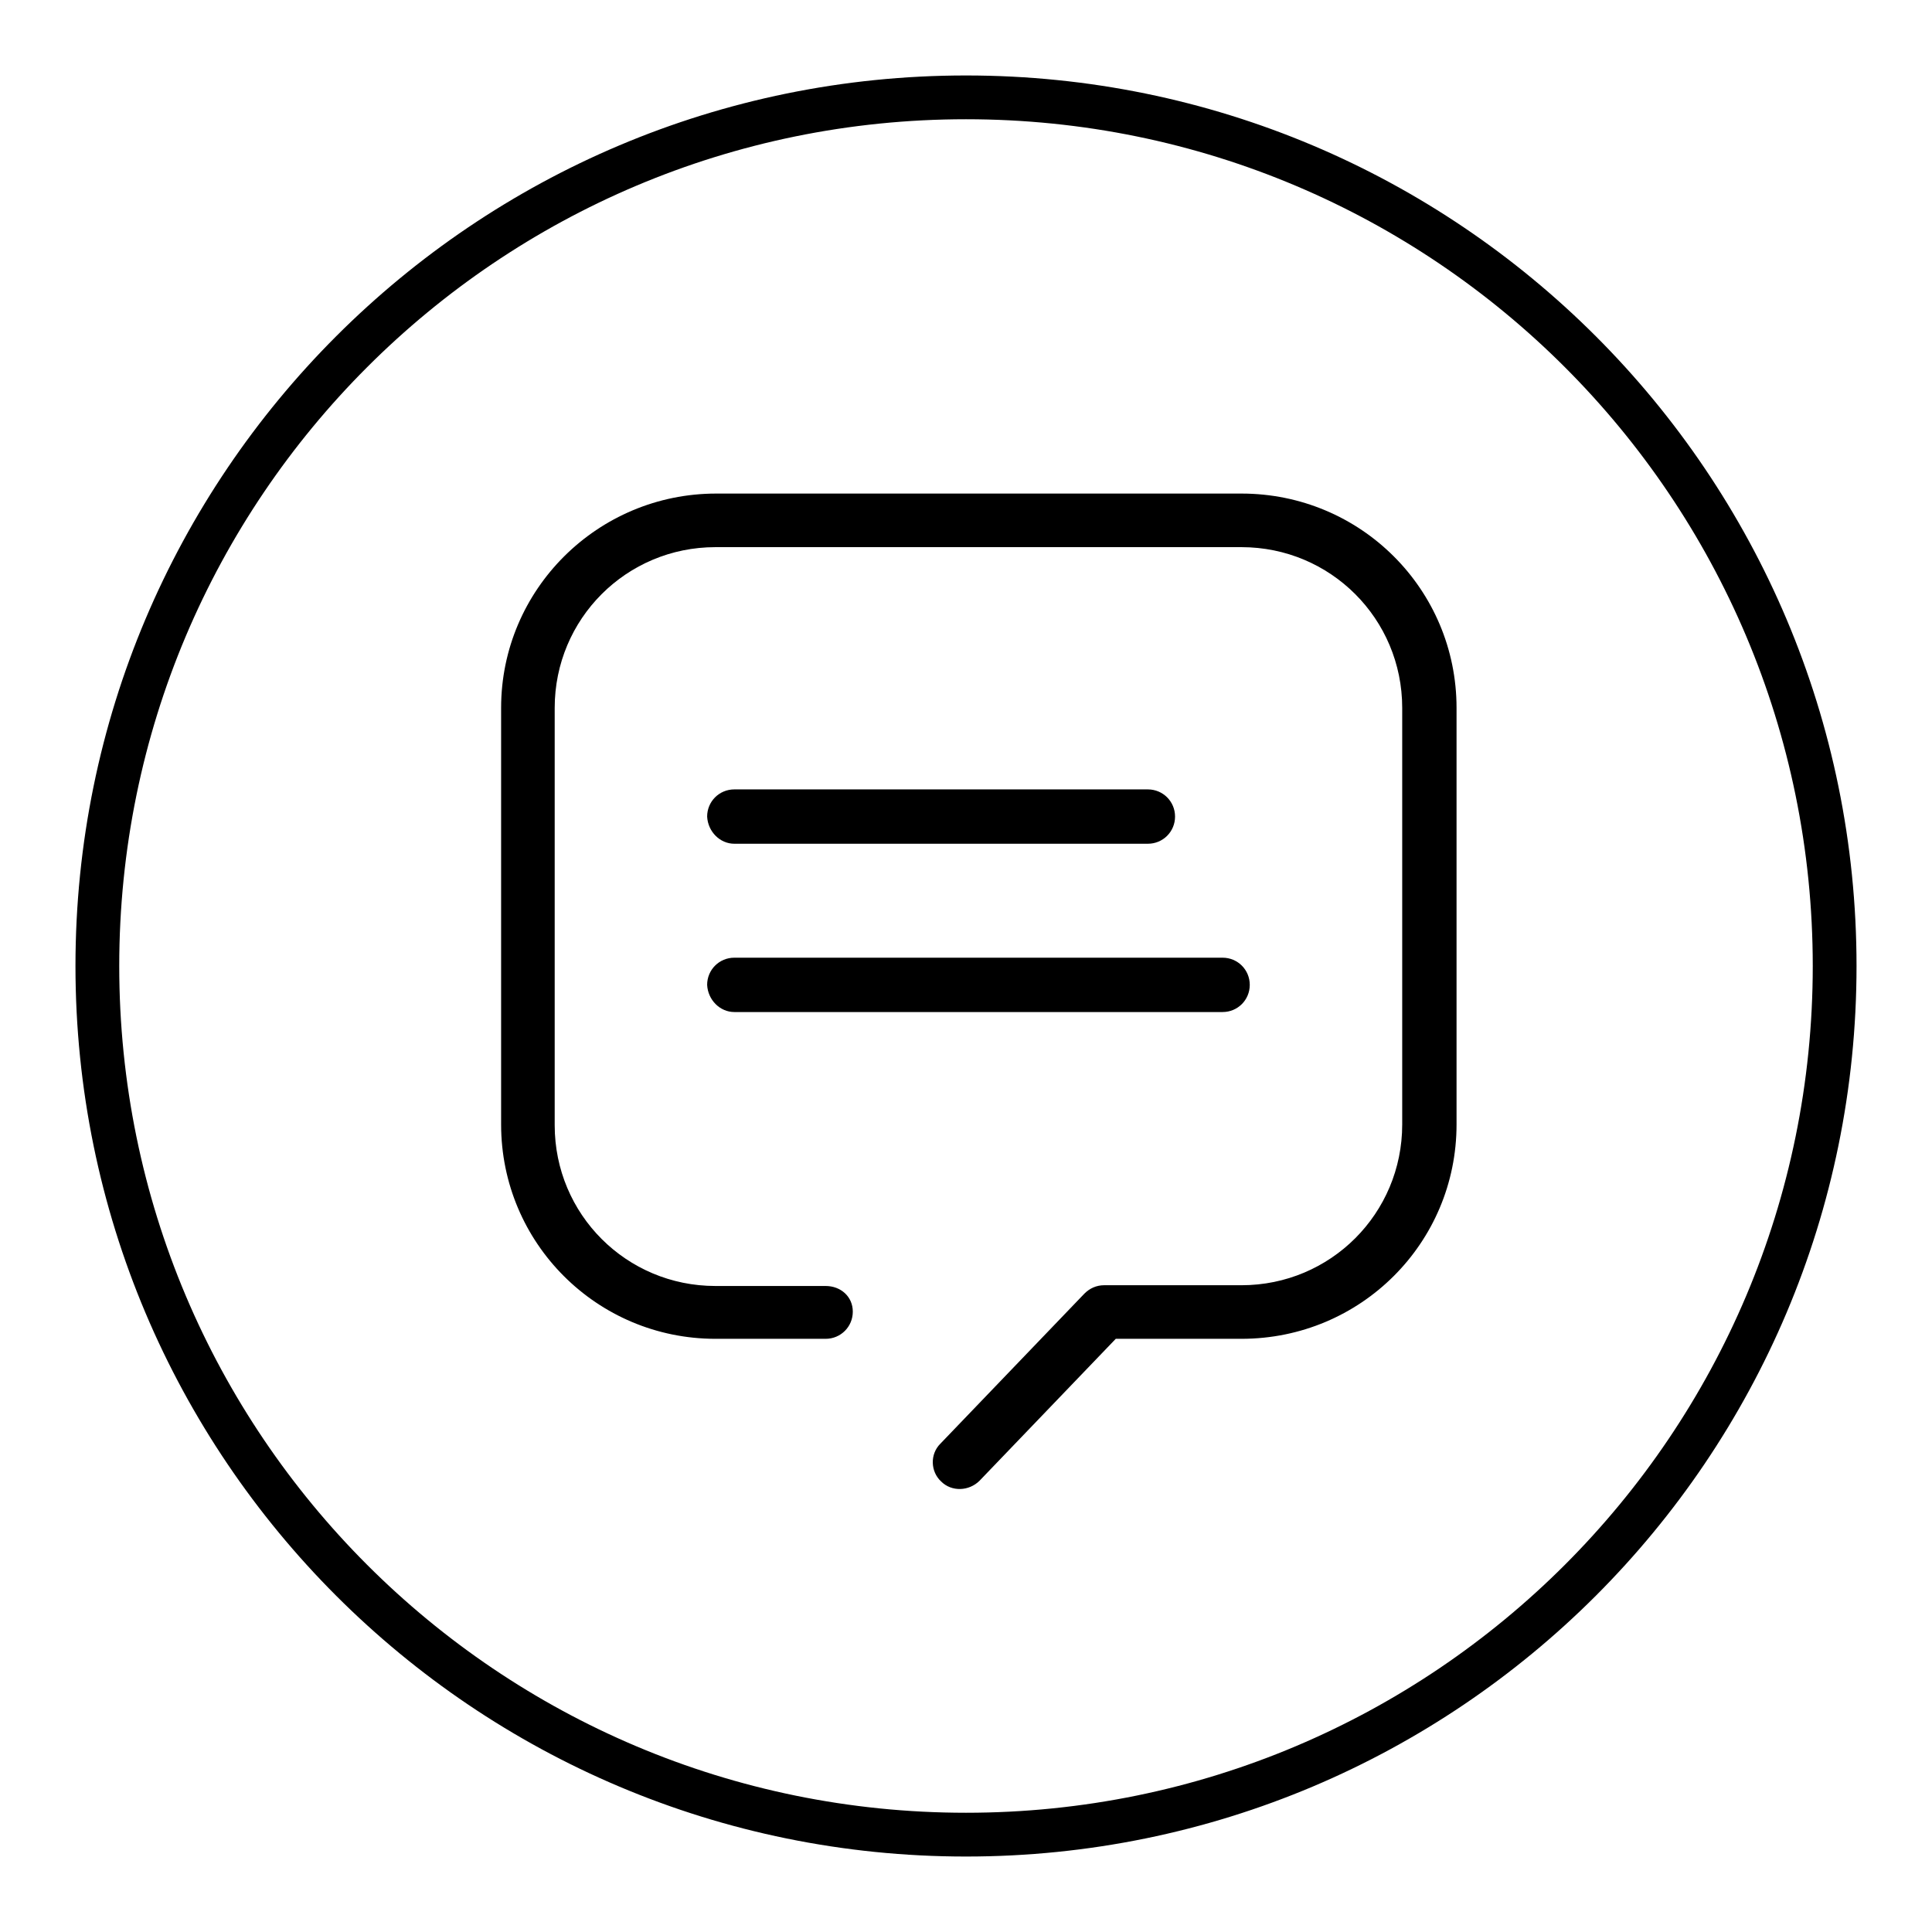
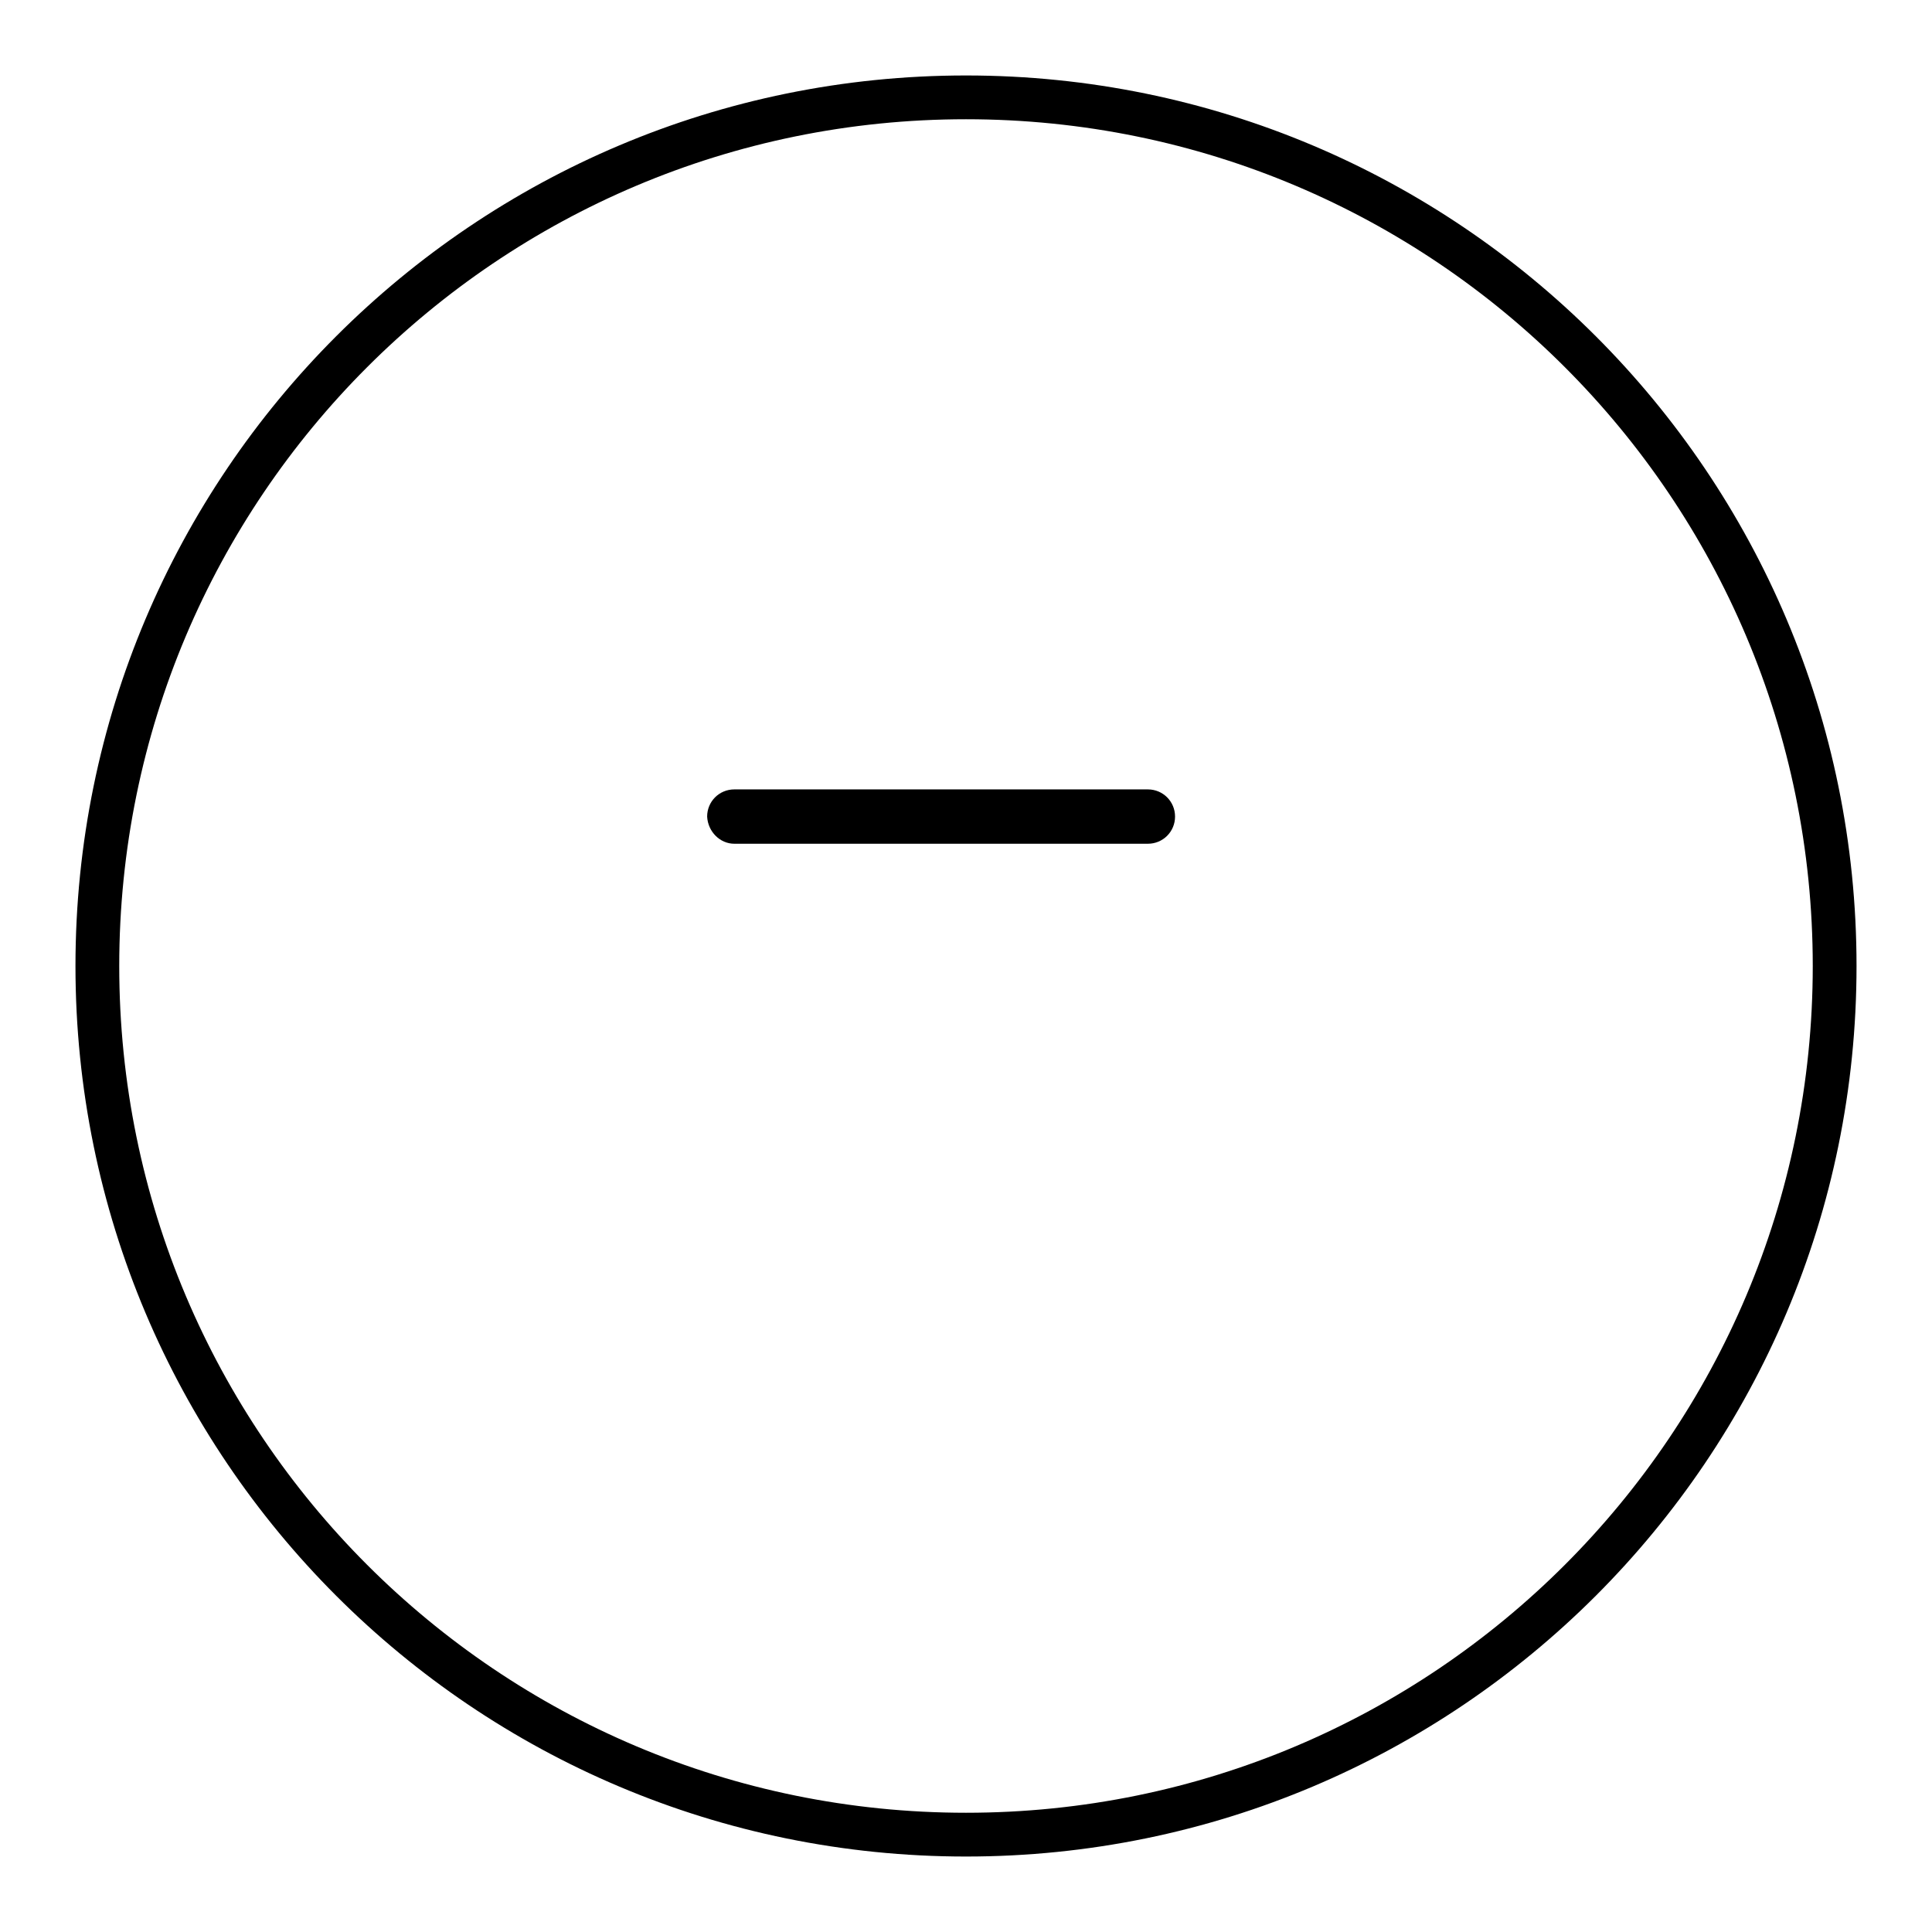
<svg xmlns="http://www.w3.org/2000/svg" version="1.1" x="0px" y="0px" viewBox="0 0 256 256" enable-background="new 0 0 256 256" xml:space="preserve">
  <g>
    <g>
      <path fill="#000000" d="M128,10C62.8,10,10,62.8,10,128c0,65.2,52.8,118,118,118c65.2,0,118-52.8,118-118C246,62.8,193.2,10,128,10z M128,240.2C66,240.2,15.8,190,15.8,128S66,15.8,128,15.8S240.2,66,240.2,128S190,240.2,128,240.2z" />
-       <path fill="#000000" d="M109.4,170.4H94.8c-11.8,0-21.3-9.5-21.3-21.3V93.8c0-11.8,9.5-21.3,21.3-21.3h69.7c11.8,0,21.3,9.5,21.3,21.3v55.2c0,11.8-9.5,21.3-21.3,21.3h-18.2c-1,0-1.9,0.4-2.6,1.1l-19.1,19.9c-1.4,1.4-1.3,3.7,0.1,5c1.4,1.4,3.7,1.3,5.1-0.1l19.1-19.9l-2.6,1.1h18.2c15.8,0,28.5-12.7,28.5-28.4V93.8c0-15.7-12.7-28.4-28.5-28.4H94.9c-15.7,0-28.5,12.7-28.5,28.4v55.2c0,15.7,12.7,28.4,28.4,28.4h14.6c2,0,3.6-1.6,3.6-3.6S111.4,170.4,109.4,170.4L109.4,170.4L109.4,170.4z" />
      <path fill="#000000" d="M97.3,111.8h54.8c2,0,3.6-1.6,3.6-3.6c0-2-1.6-3.6-3.6-3.6H97.3c-2,0-3.6,1.6-3.6,3.6C93.8,110.2,95.4,111.8,97.3,111.8L97.3,111.8L97.3,111.8z" />
-       <path fill="#000000" d="M97.3,134.1h64.7c2,0,3.6-1.6,3.6-3.6c0-2-1.6-3.6-3.6-3.6H97.3c-2,0-3.6,1.6-3.6,3.6C93.8,132.5,95.4,134.1,97.3,134.1L97.3,134.1L97.3,134.1z" />
    </g>
  </g>
</svg>